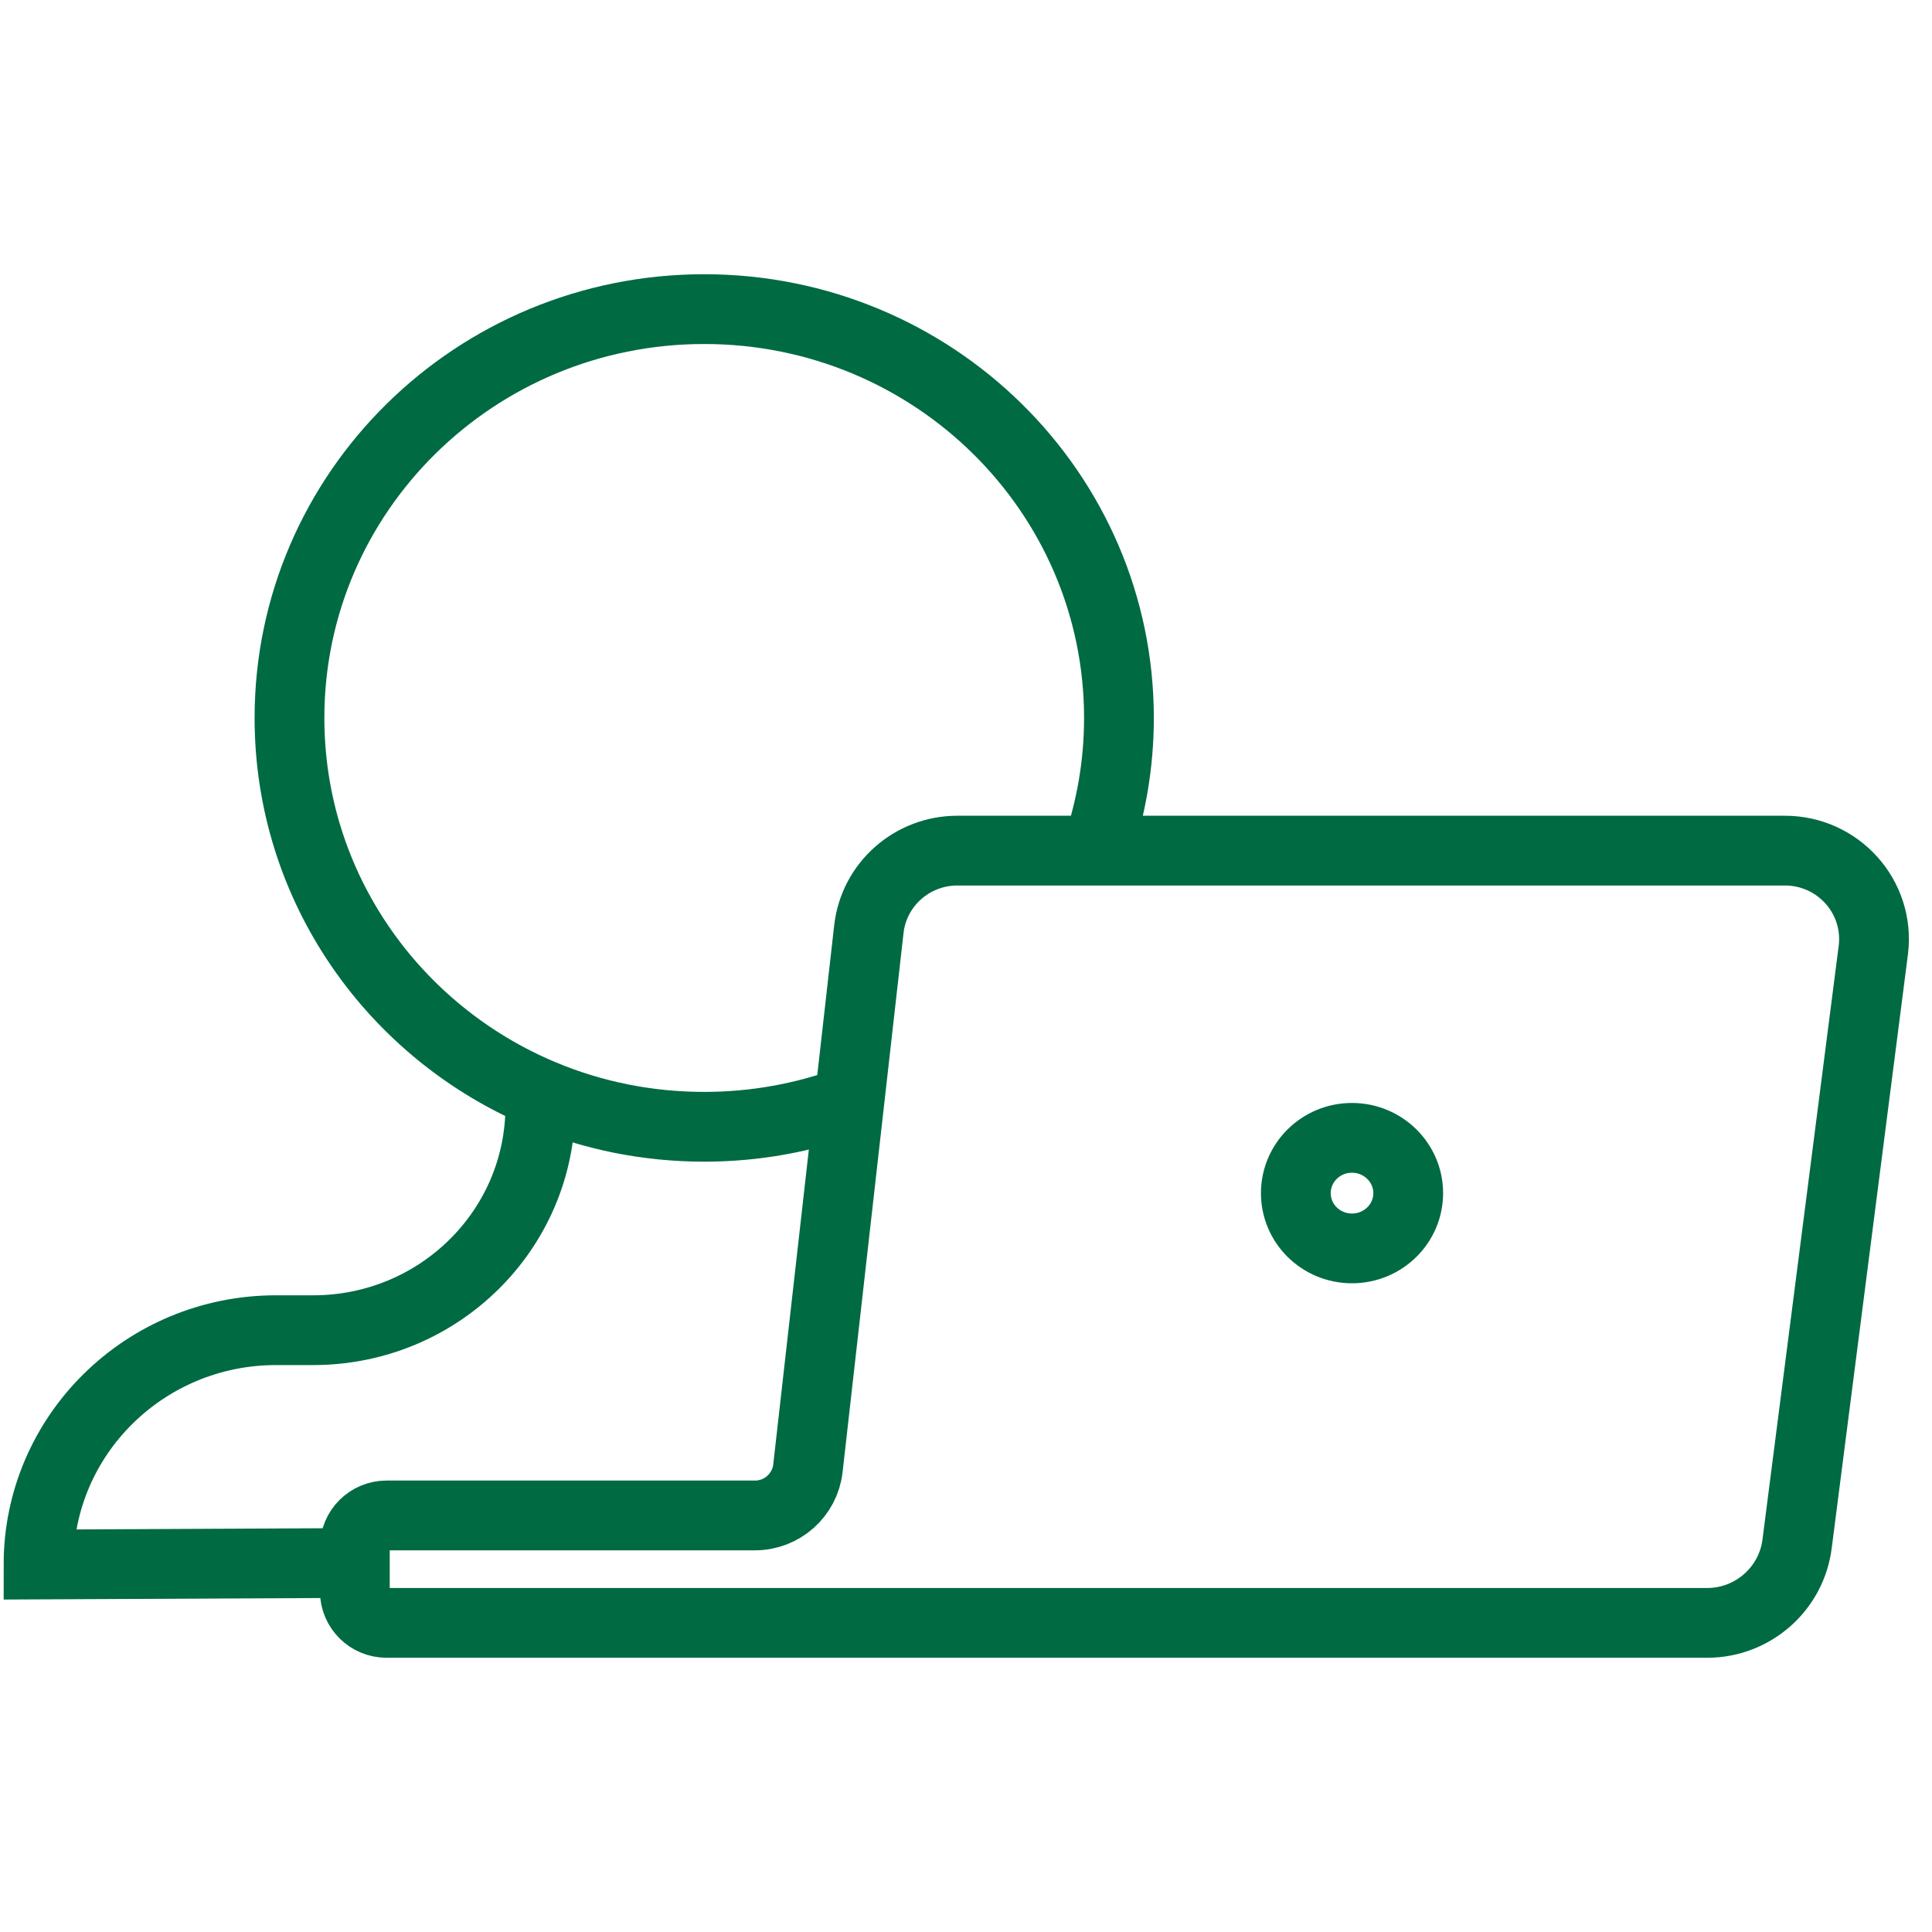
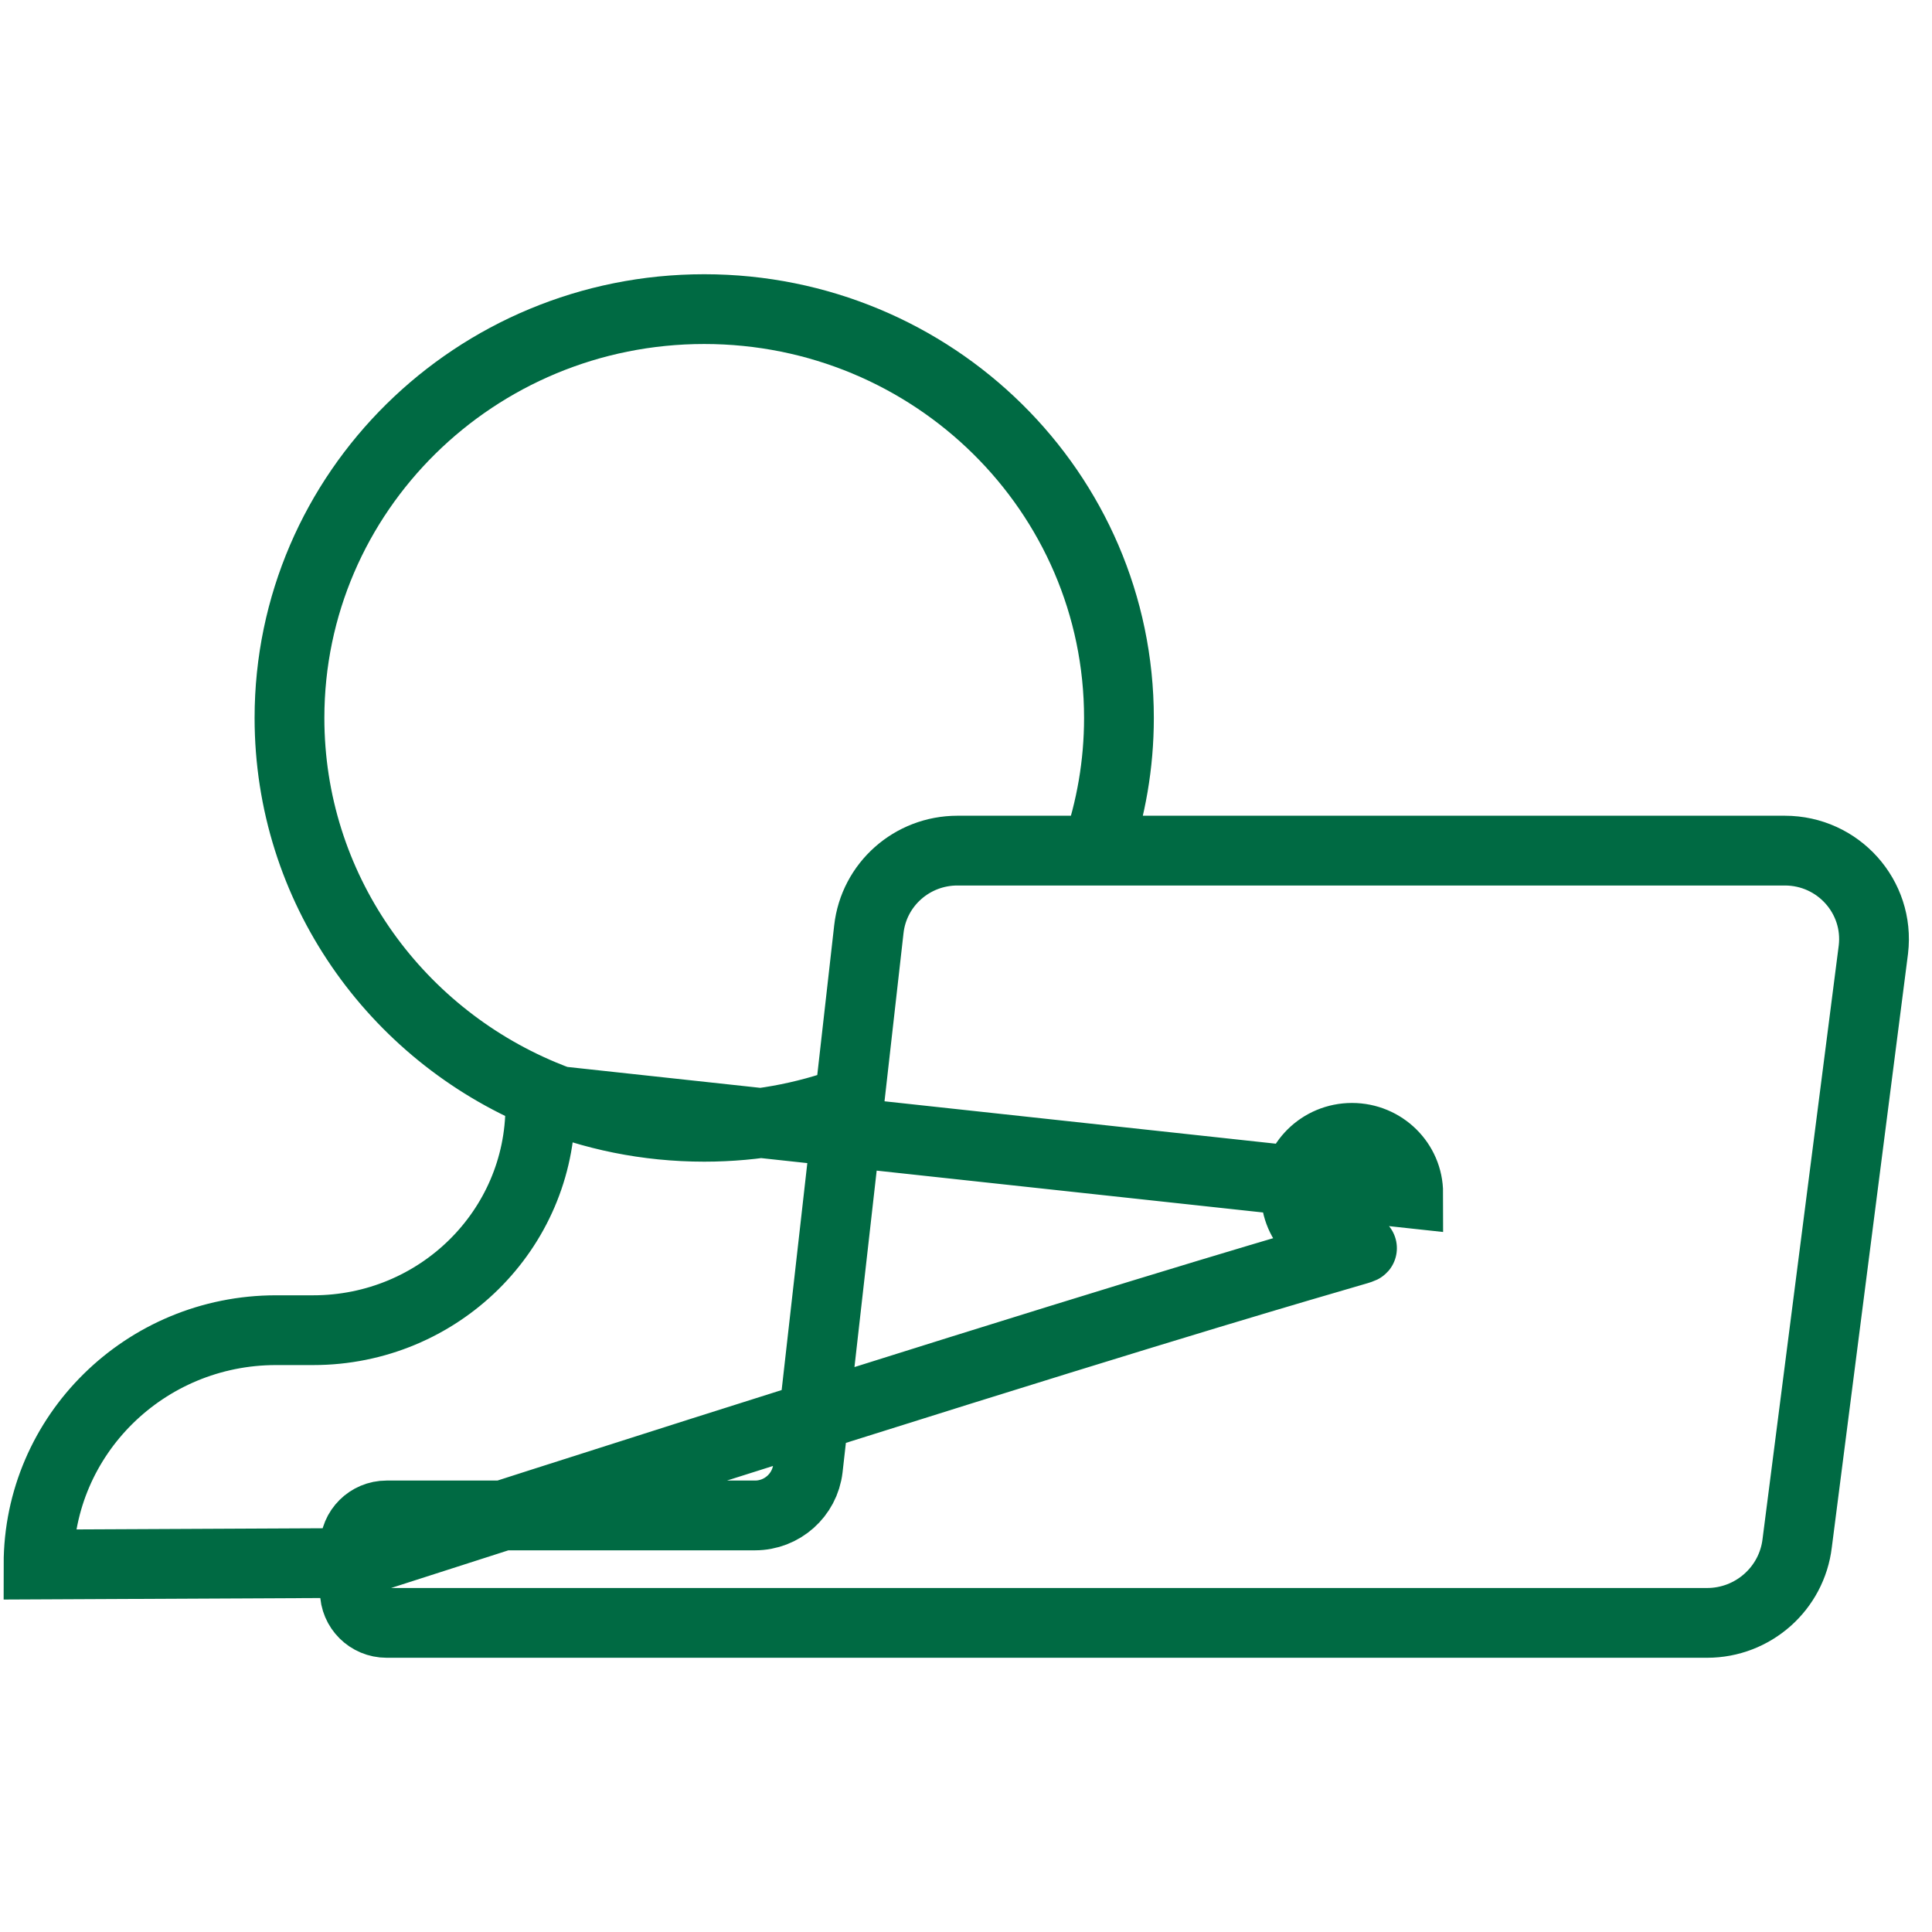
<svg xmlns="http://www.w3.org/2000/svg" width="18" height="18" viewBox="0 0 18 18" fill="none">
-   <path d="M7.914 10.258C7.493 10.413 7.037 10.498 6.561 10.498C6.028 10.498 5.519 10.392 5.057 10.199C3.67 9.621 2.697 8.267 2.697 6.689C2.697 4.586 4.427 2.88 6.561 2.88C8.695 2.88 10.425 4.586 10.425 6.689C10.425 7.122 10.351 7.538 10.217 7.925H8.92M7.914 10.258L8.095 8.657C8.142 8.24 8.497 7.925 8.92 7.925M7.914 10.258L7.527 13.681C7.498 13.93 7.286 14.119 7.034 14.119H3.602C3.438 14.119 3.306 14.251 3.306 14.413V14.826C3.306 14.988 3.438 15.12 3.602 15.12H15.905C16.333 15.12 16.694 14.8 16.744 14.377L17.454 8.846C17.512 8.355 17.126 7.925 16.629 7.925H8.92M5.034 10.24V10.307C5.034 11.459 4.087 12.393 2.918 12.393H2.572C1.35 12.393 0.359 13.371 0.359 14.576L3.306 14.562M13.12 11.116C13.12 11.401 12.885 11.631 12.596 11.631C12.307 11.631 12.073 11.401 12.073 11.116C12.073 10.832 12.307 10.601 12.596 10.601C12.885 10.601 13.12 10.832 13.12 11.116Z" stroke="#006A43" stroke-width="0.65" />
+   <path d="M7.914 10.258C7.493 10.413 7.037 10.498 6.561 10.498C6.028 10.498 5.519 10.392 5.057 10.199C3.67 9.621 2.697 8.267 2.697 6.689C2.697 4.586 4.427 2.88 6.561 2.88C8.695 2.88 10.425 4.586 10.425 6.689C10.425 7.122 10.351 7.538 10.217 7.925H8.92M7.914 10.258L8.095 8.657C8.142 8.24 8.497 7.925 8.92 7.925M7.914 10.258L7.527 13.681C7.498 13.93 7.286 14.119 7.034 14.119H3.602C3.438 14.119 3.306 14.251 3.306 14.413V14.826C3.306 14.988 3.438 15.12 3.602 15.12H15.905C16.333 15.12 16.694 14.8 16.744 14.377L17.454 8.846C17.512 8.355 17.126 7.925 16.629 7.925H8.92M5.034 10.24V10.307C5.034 11.459 4.087 12.393 2.918 12.393H2.572C1.35 12.393 0.359 13.371 0.359 14.576L3.306 14.562C13.12 11.401 12.885 11.631 12.596 11.631C12.307 11.631 12.073 11.401 12.073 11.116C12.073 10.832 12.307 10.601 12.596 10.601C12.885 10.601 13.12 10.832 13.12 11.116Z" stroke="#006A43" stroke-width="0.65" />
</svg>